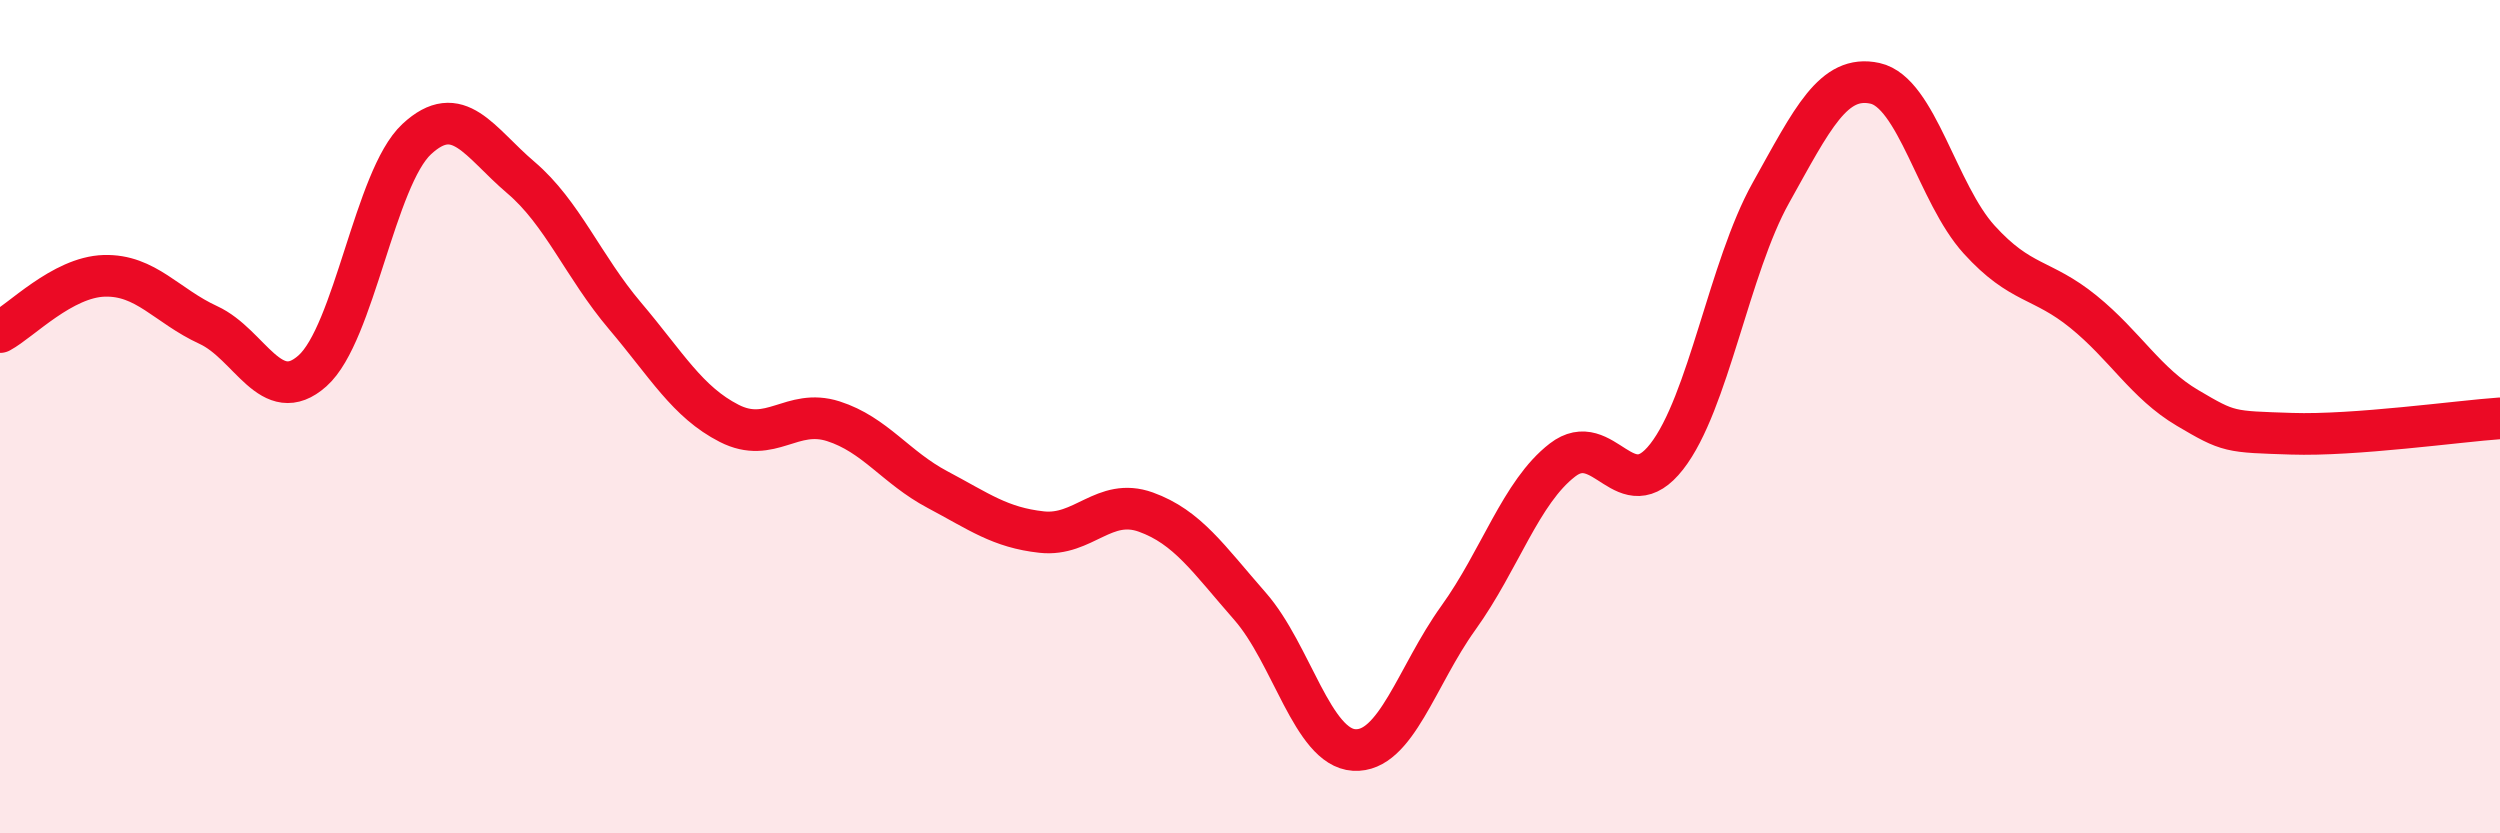
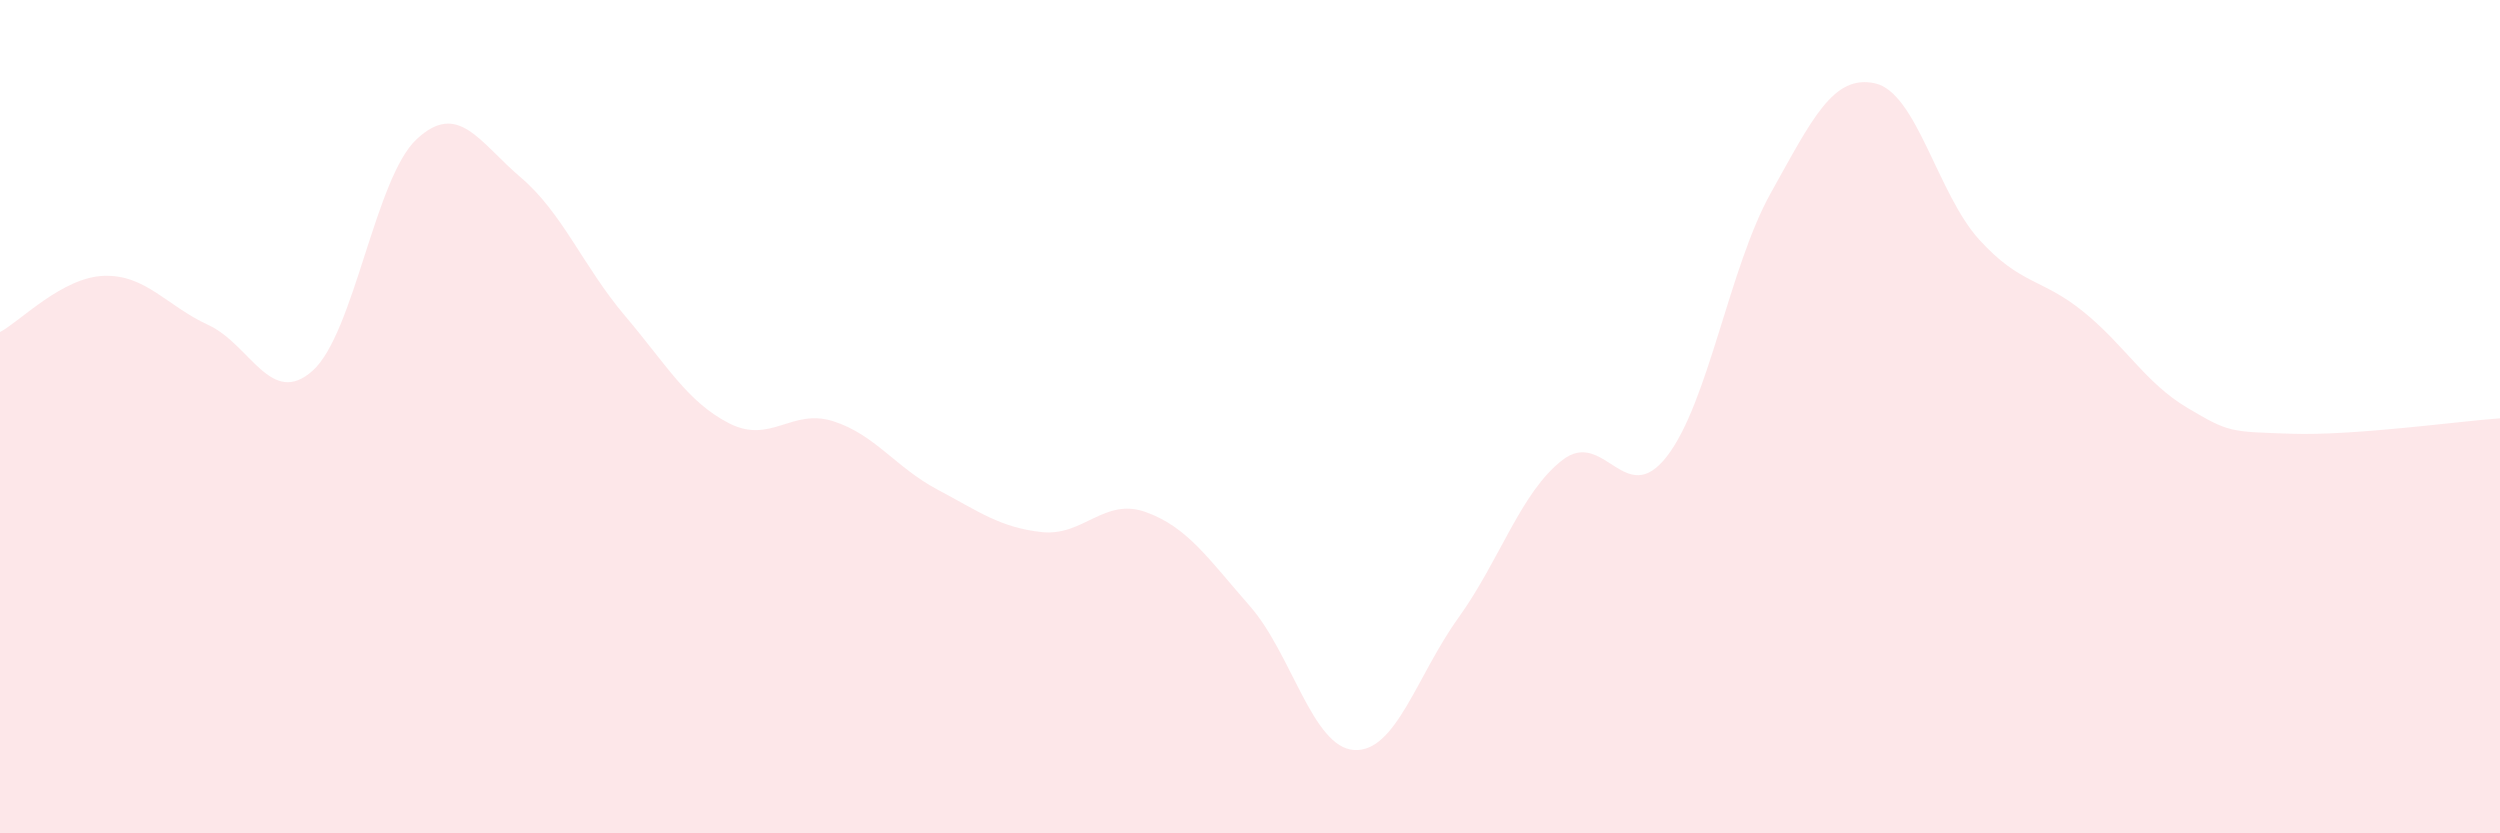
<svg xmlns="http://www.w3.org/2000/svg" width="60" height="20" viewBox="0 0 60 20">
  <path d="M 0,7.97 C 0.5,7.7 1.5,6.65 2.5,6.62 C 3.5,6.59 4,7.34 5,7.8 C 6,8.26 6.5,9.79 7.5,8.9 C 8.5,8.01 9,4.27 10,3.34 C 11,2.41 11.5,3.41 12.5,4.26 C 13.5,5.11 14,6.4 15,7.58 C 16,8.76 16.5,9.65 17.5,10.16 C 18.5,10.67 19,9.79 20,10.11 C 21,10.43 21.5,11.22 22.5,11.75 C 23.5,12.28 24,12.66 25,12.77 C 26,12.88 26.5,11.93 27.5,12.29 C 28.5,12.65 29,13.41 30,14.55 C 31,15.69 31.5,17.94 32.5,18 C 33.5,18.06 34,16.22 35,14.83 C 36,13.44 36.5,11.81 37.5,11.04 C 38.5,10.27 39,12.24 40,10.96 C 41,9.68 41.5,6.42 42.5,4.63 C 43.5,2.84 44,1.78 45,2 C 46,2.22 46.5,4.65 47.5,5.75 C 48.5,6.85 49,6.67 50,7.48 C 51,8.29 51.5,9.2 52.5,9.79 C 53.5,10.38 53.5,10.36 55,10.41 C 56.5,10.46 59,10.11 60,10.04L60 20L0 20Z" fill="#EB0A25" opacity="0.1" stroke-linecap="round" stroke-linejoin="round" />
-   <path d="M 0,7.97 C 0.5,7.7 1.5,6.65 2.5,6.62 C 3.5,6.59 4,7.34 5,7.8 C 6,8.26 6.5,9.79 7.5,8.9 C 8.5,8.01 9,4.27 10,3.34 C 11,2.41 11.5,3.41 12.5,4.26 C 13.5,5.11 14,6.4 15,7.58 C 16,8.76 16.5,9.65 17.5,10.16 C 18.5,10.67 19,9.79 20,10.11 C 21,10.43 21.5,11.22 22.5,11.75 C 23.5,12.28 24,12.66 25,12.77 C 26,12.88 26.5,11.93 27.5,12.29 C 28.5,12.65 29,13.41 30,14.55 C 31,15.69 31.5,17.94 32.5,18 C 33.5,18.06 34,16.22 35,14.83 C 36,13.44 36.5,11.81 37.5,11.04 C 38.5,10.27 39,12.24 40,10.96 C 41,9.68 41.5,6.42 42.5,4.63 C 43.5,2.84 44,1.78 45,2 C 46,2.22 46.5,4.65 47.5,5.75 C 48.5,6.85 49,6.67 50,7.48 C 51,8.29 51.5,9.2 52.5,9.79 C 53.5,10.38 53.5,10.36 55,10.41 C 56.5,10.46 59,10.11 60,10.04" stroke="#EB0A25" stroke-width="1" fill="none" stroke-linecap="round" stroke-linejoin="round" />
</svg>